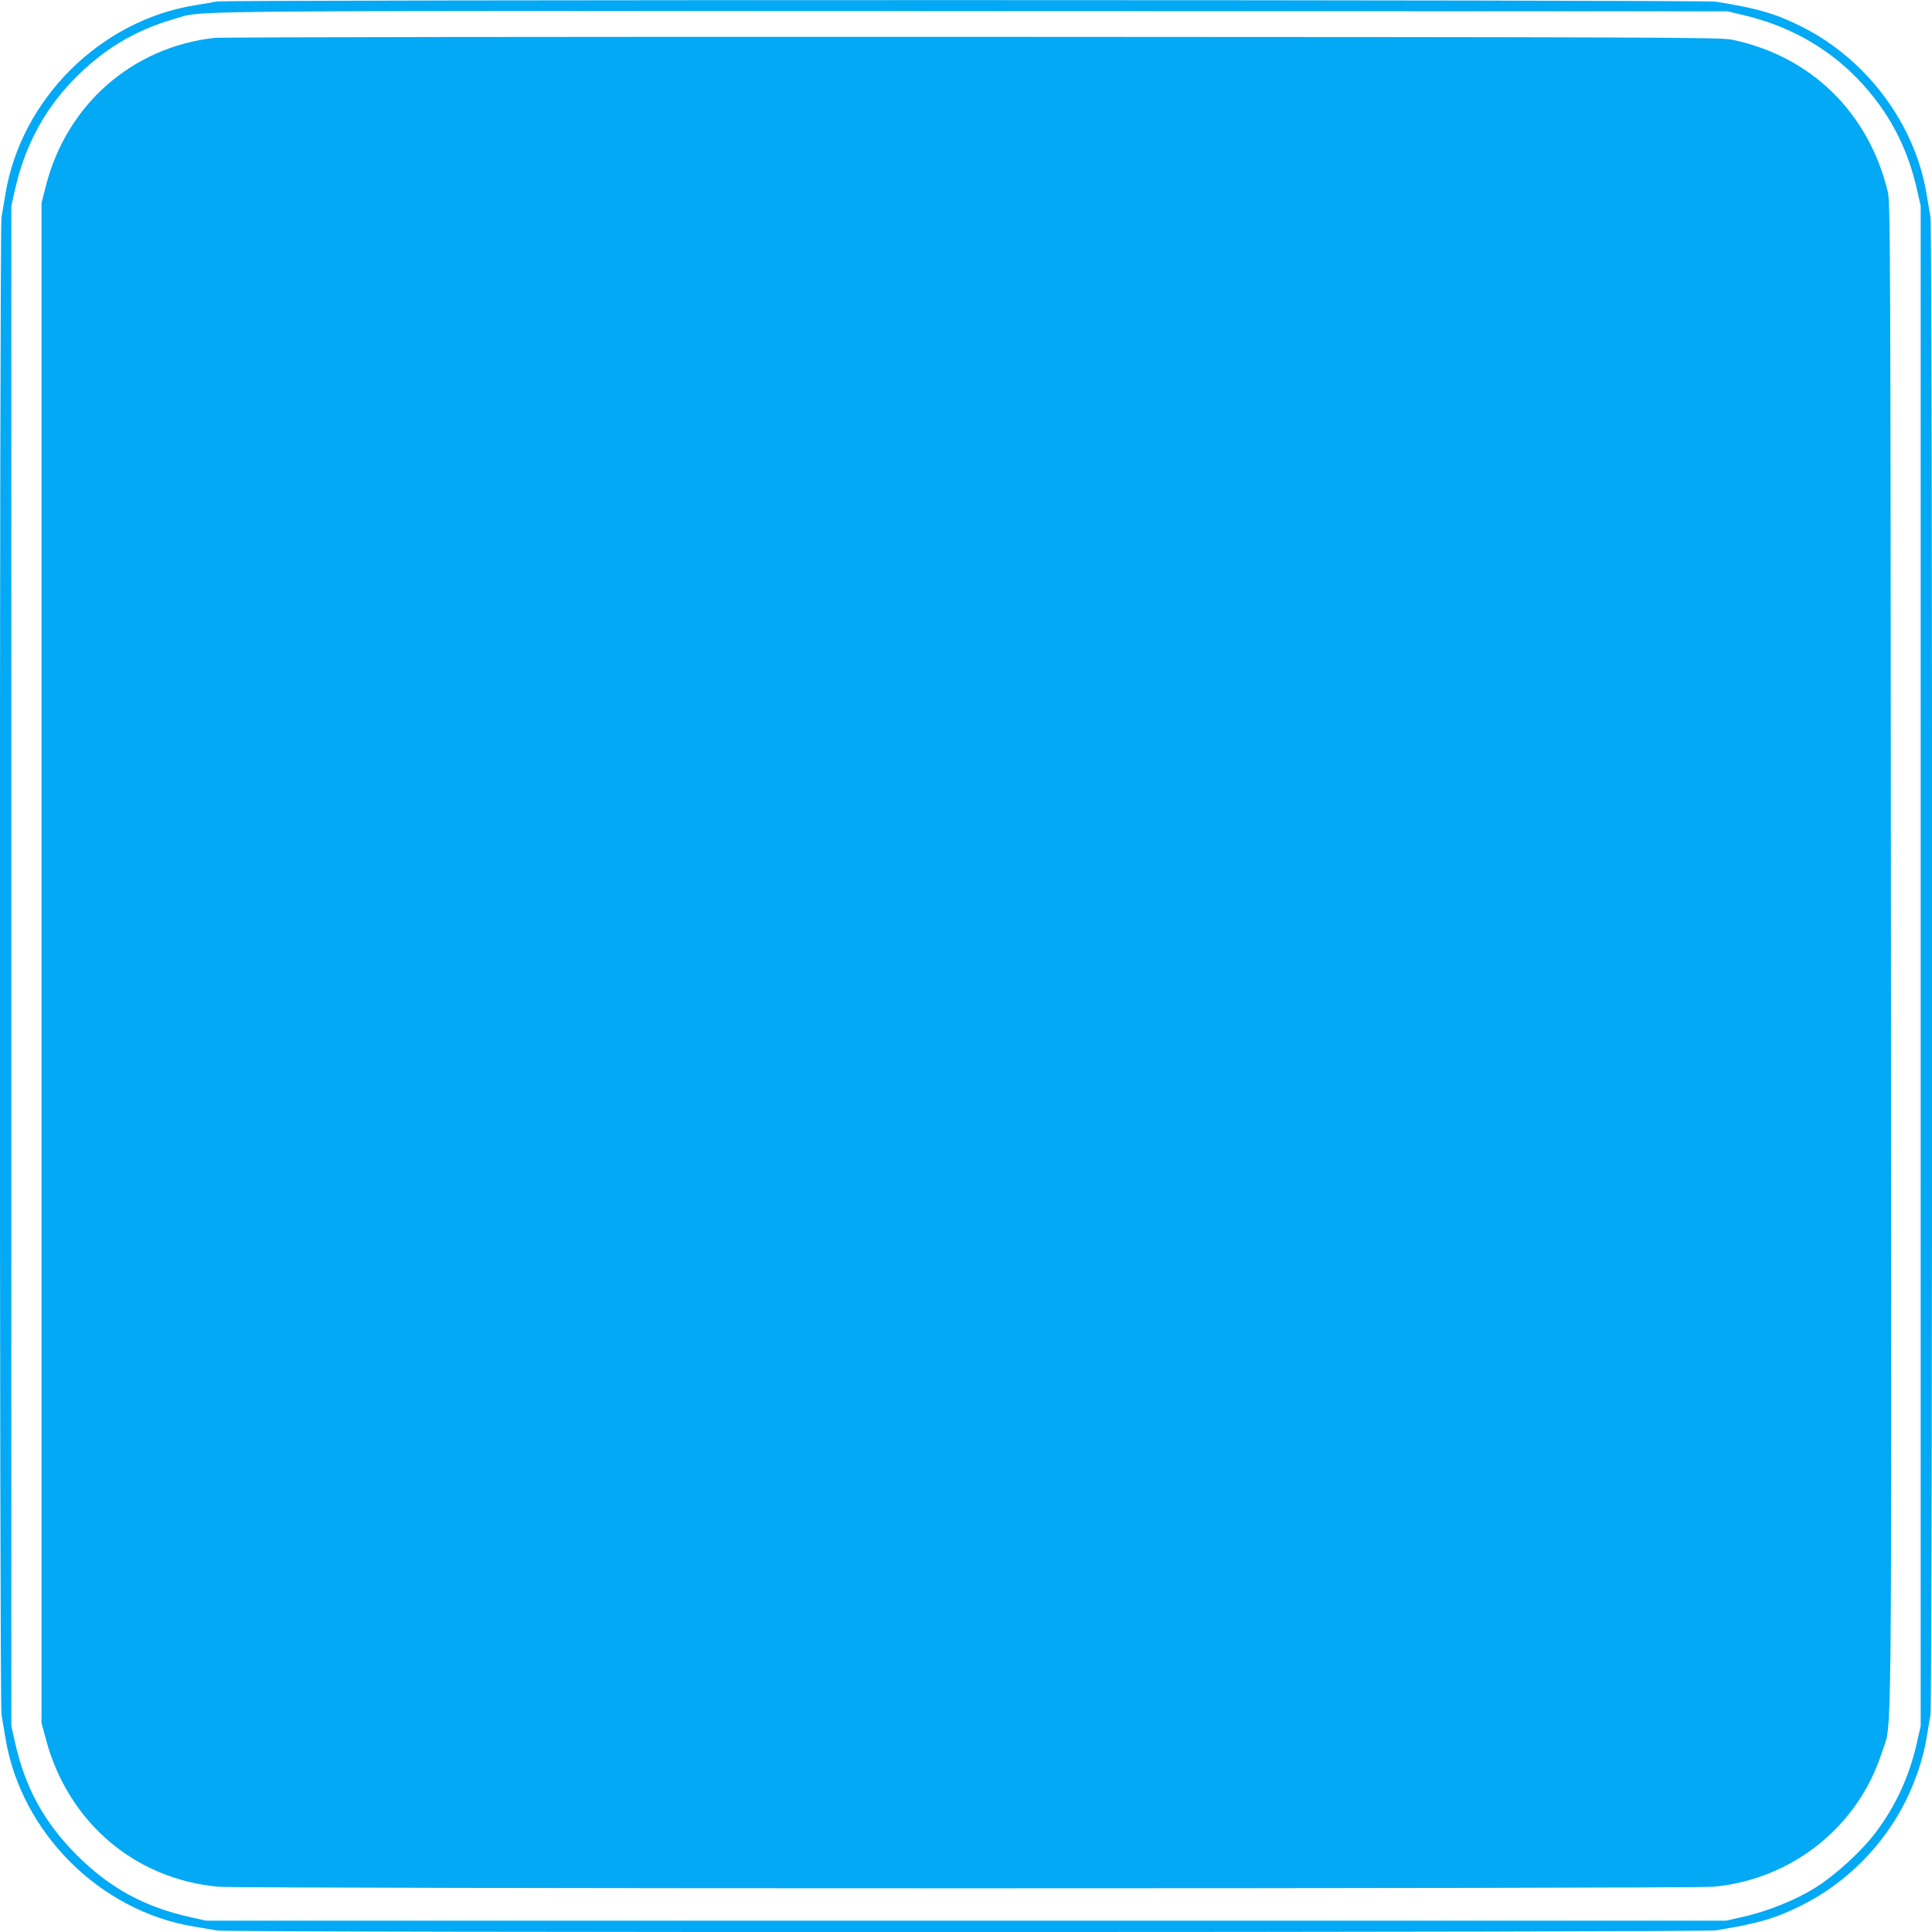
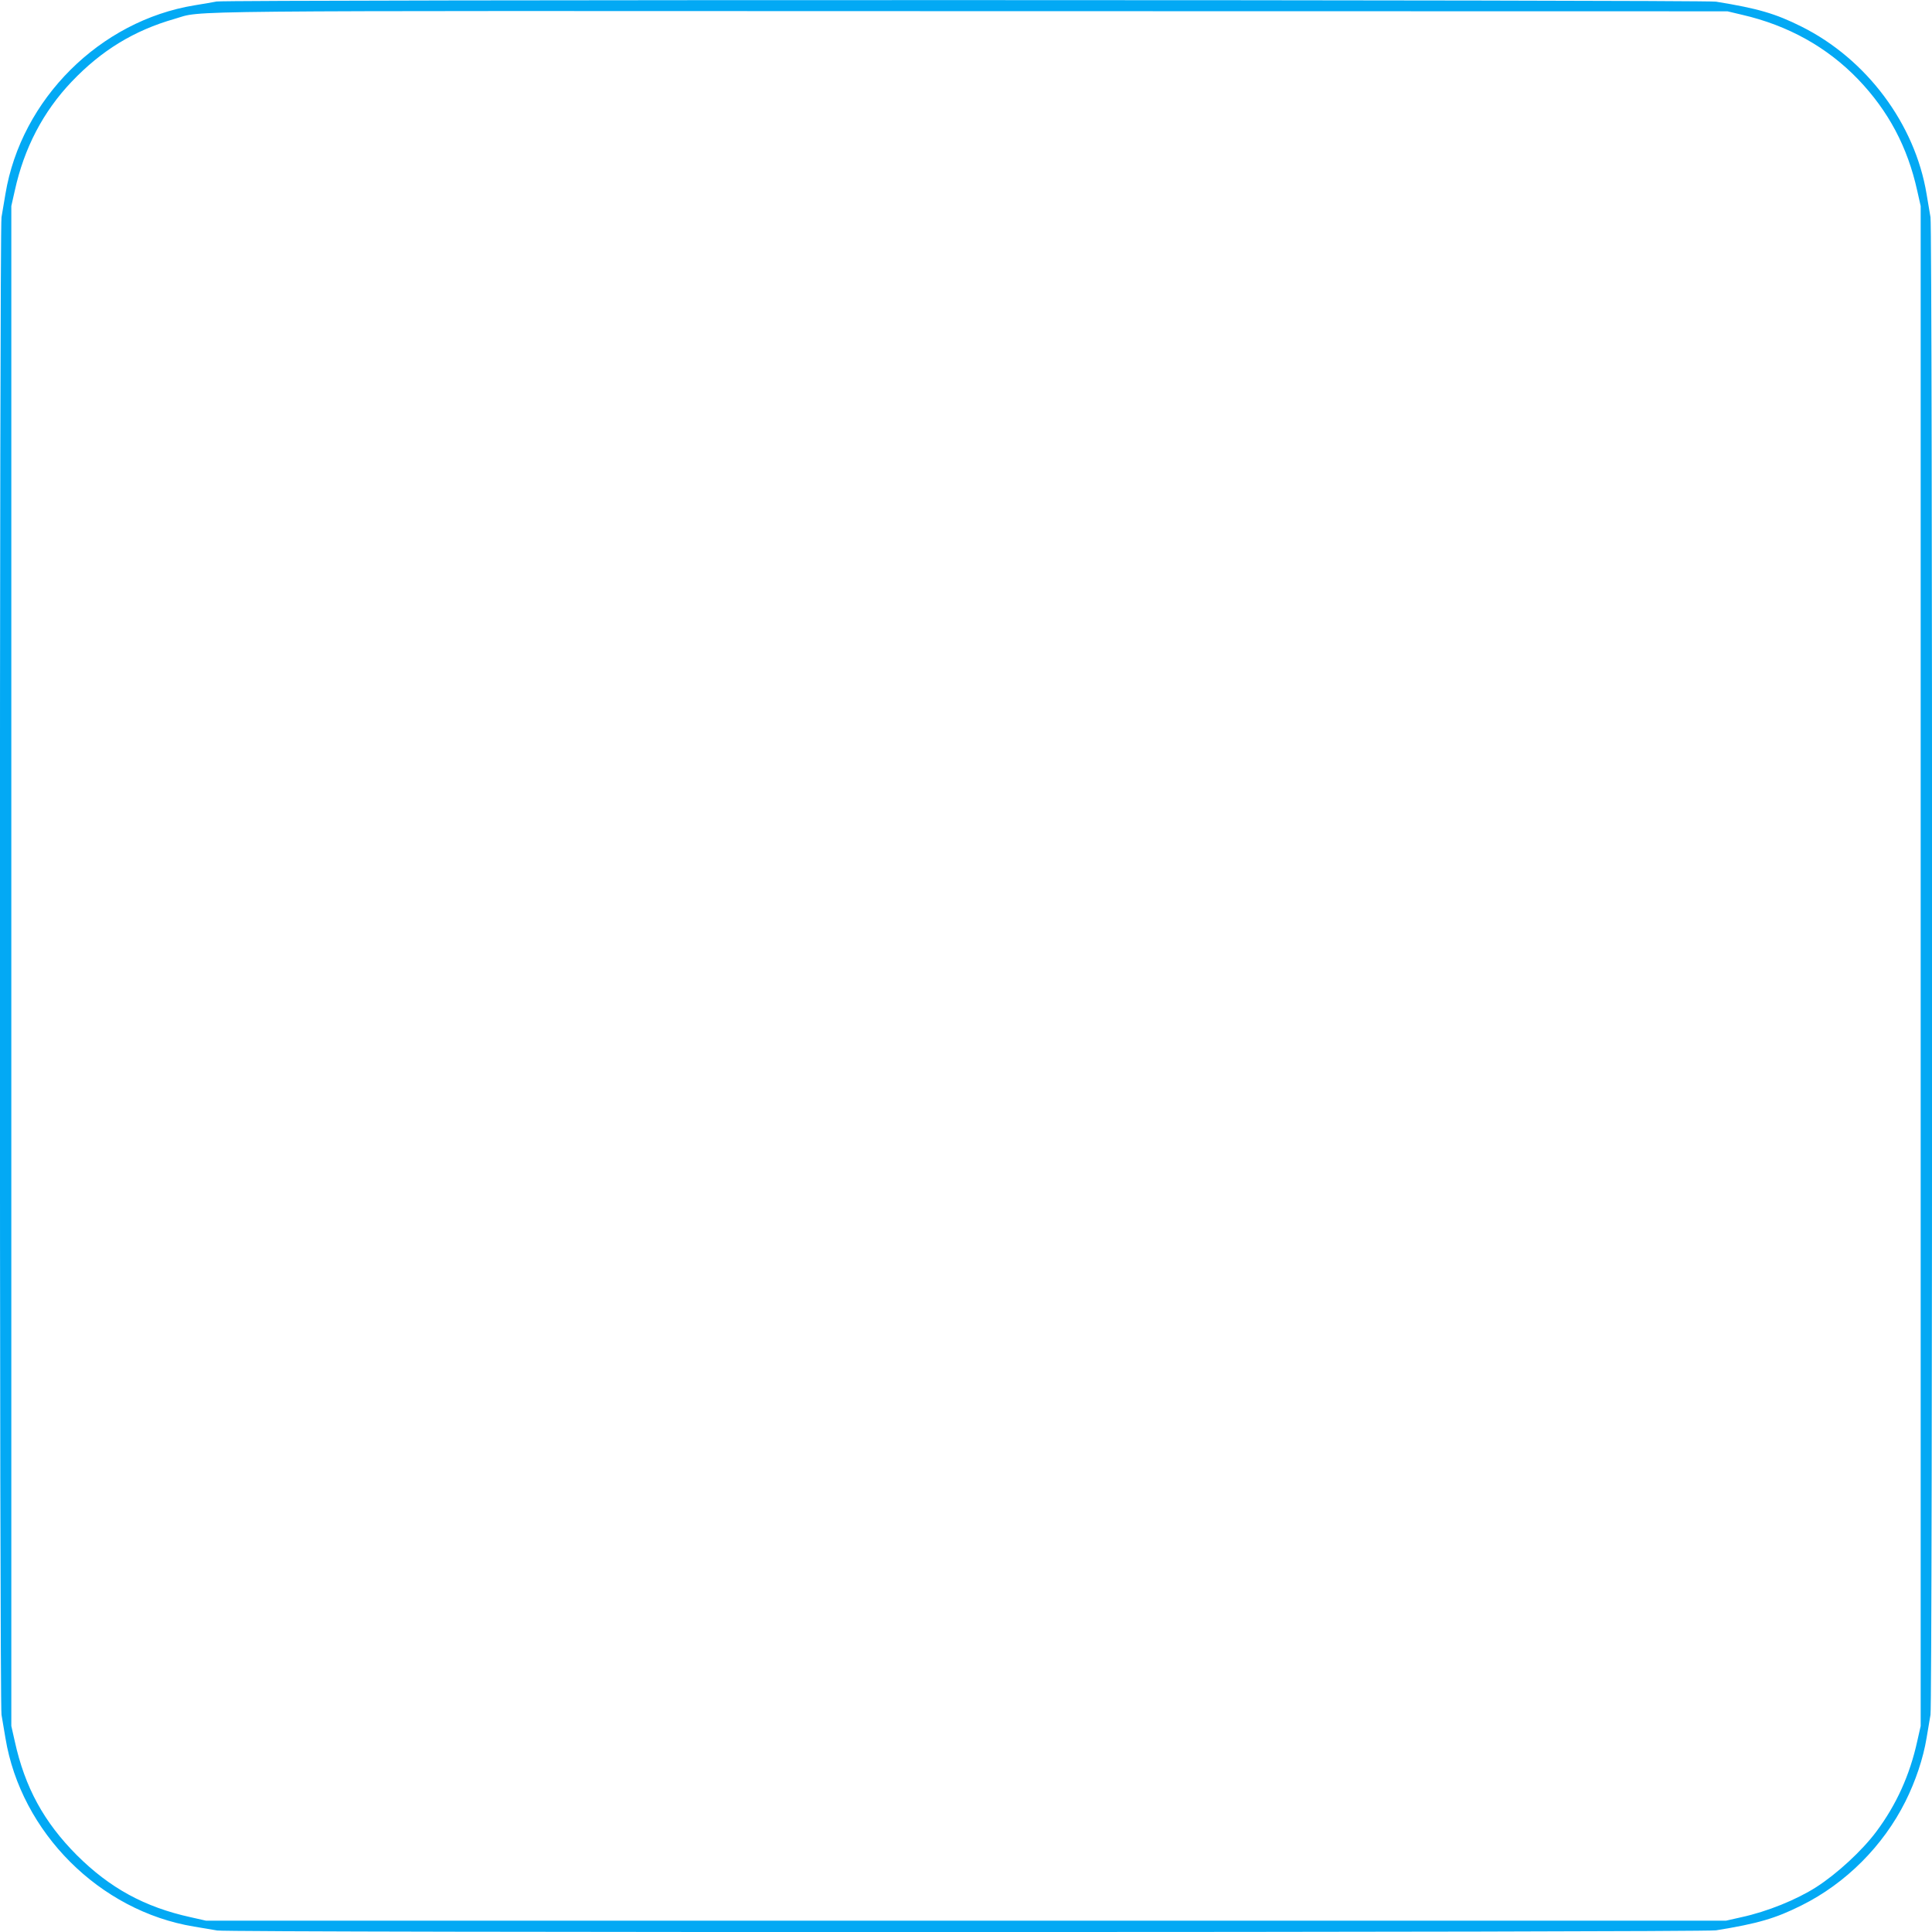
<svg xmlns="http://www.w3.org/2000/svg" version="1.0" width="1280pt" height="1280pt" viewBox="0 0 1280 1280" preserveAspectRatio="xMidYMid meet">
  <g transform="translate(0,1280) scale(0.1,-0.1)" fill="#03a9f4" stroke="none">
    <path d="M1435 12790 c-22 -4 -87 -16 -145 -25 -628 -102 -1150 -623 -1254 -1250 -9 -55 -21 -124 -26 -154 -14 -74 -14 -9848 0 -9922 5 -30 17 -99 26 -154 103 -625 624 -1146 1249 -1249 55 -9 124 -21 154 -26 80 -15 9843 -13 9930 1 278 45 394 79 566 165 294 146 542 395 689 689 67 134 118 286 140 420 9 55 21 124 26 154 14 74 14 9848 0 9922 -5 30 -17 99 -26 154 -77 465 -398 894 -829 1109 -172 86 -288 120 -566 165 -78 13 -9869 14 -9934 1z m10107 -88 c304 -70 563 -214 769 -428 201 -210 327 -448 391 -737 l23 -102 0 -5035 0 -5035 -23 -102 c-49 -223 -138 -420 -271 -598 -94 -126 -260 -279 -397 -367 -131 -84 -326 -163 -497 -200 l-102 -23 -5035 0 -5035 0 -102 23 c-305 67 -535 193 -754 411 -218 219 -344 449 -411 754 l-23 102 0 5035 0 5035 23 102 c62 283 188 523 376 721 199 209 414 340 683 417 198 57 -151 53 5278 51 l5010 -1 97 -23z" />
-     <path d="M1420 12549 c-547 -62 -980 -444 -1117 -984 l-28 -110 0 -5035 0 -5035 31 -115 c148 -544 587 -919 1139 -970 155 -14 9759 -14 9910 0 521 50 957 399 1114 893 67 209 62 -217 59 5277 -3 4765 -4 4988 -21 5060 -127 525 -510 899 -1032 1007 -74 16 -446 17 -5030 19 -2722 1 -4984 -2 -5025 -7z" />
  </g>
</svg>